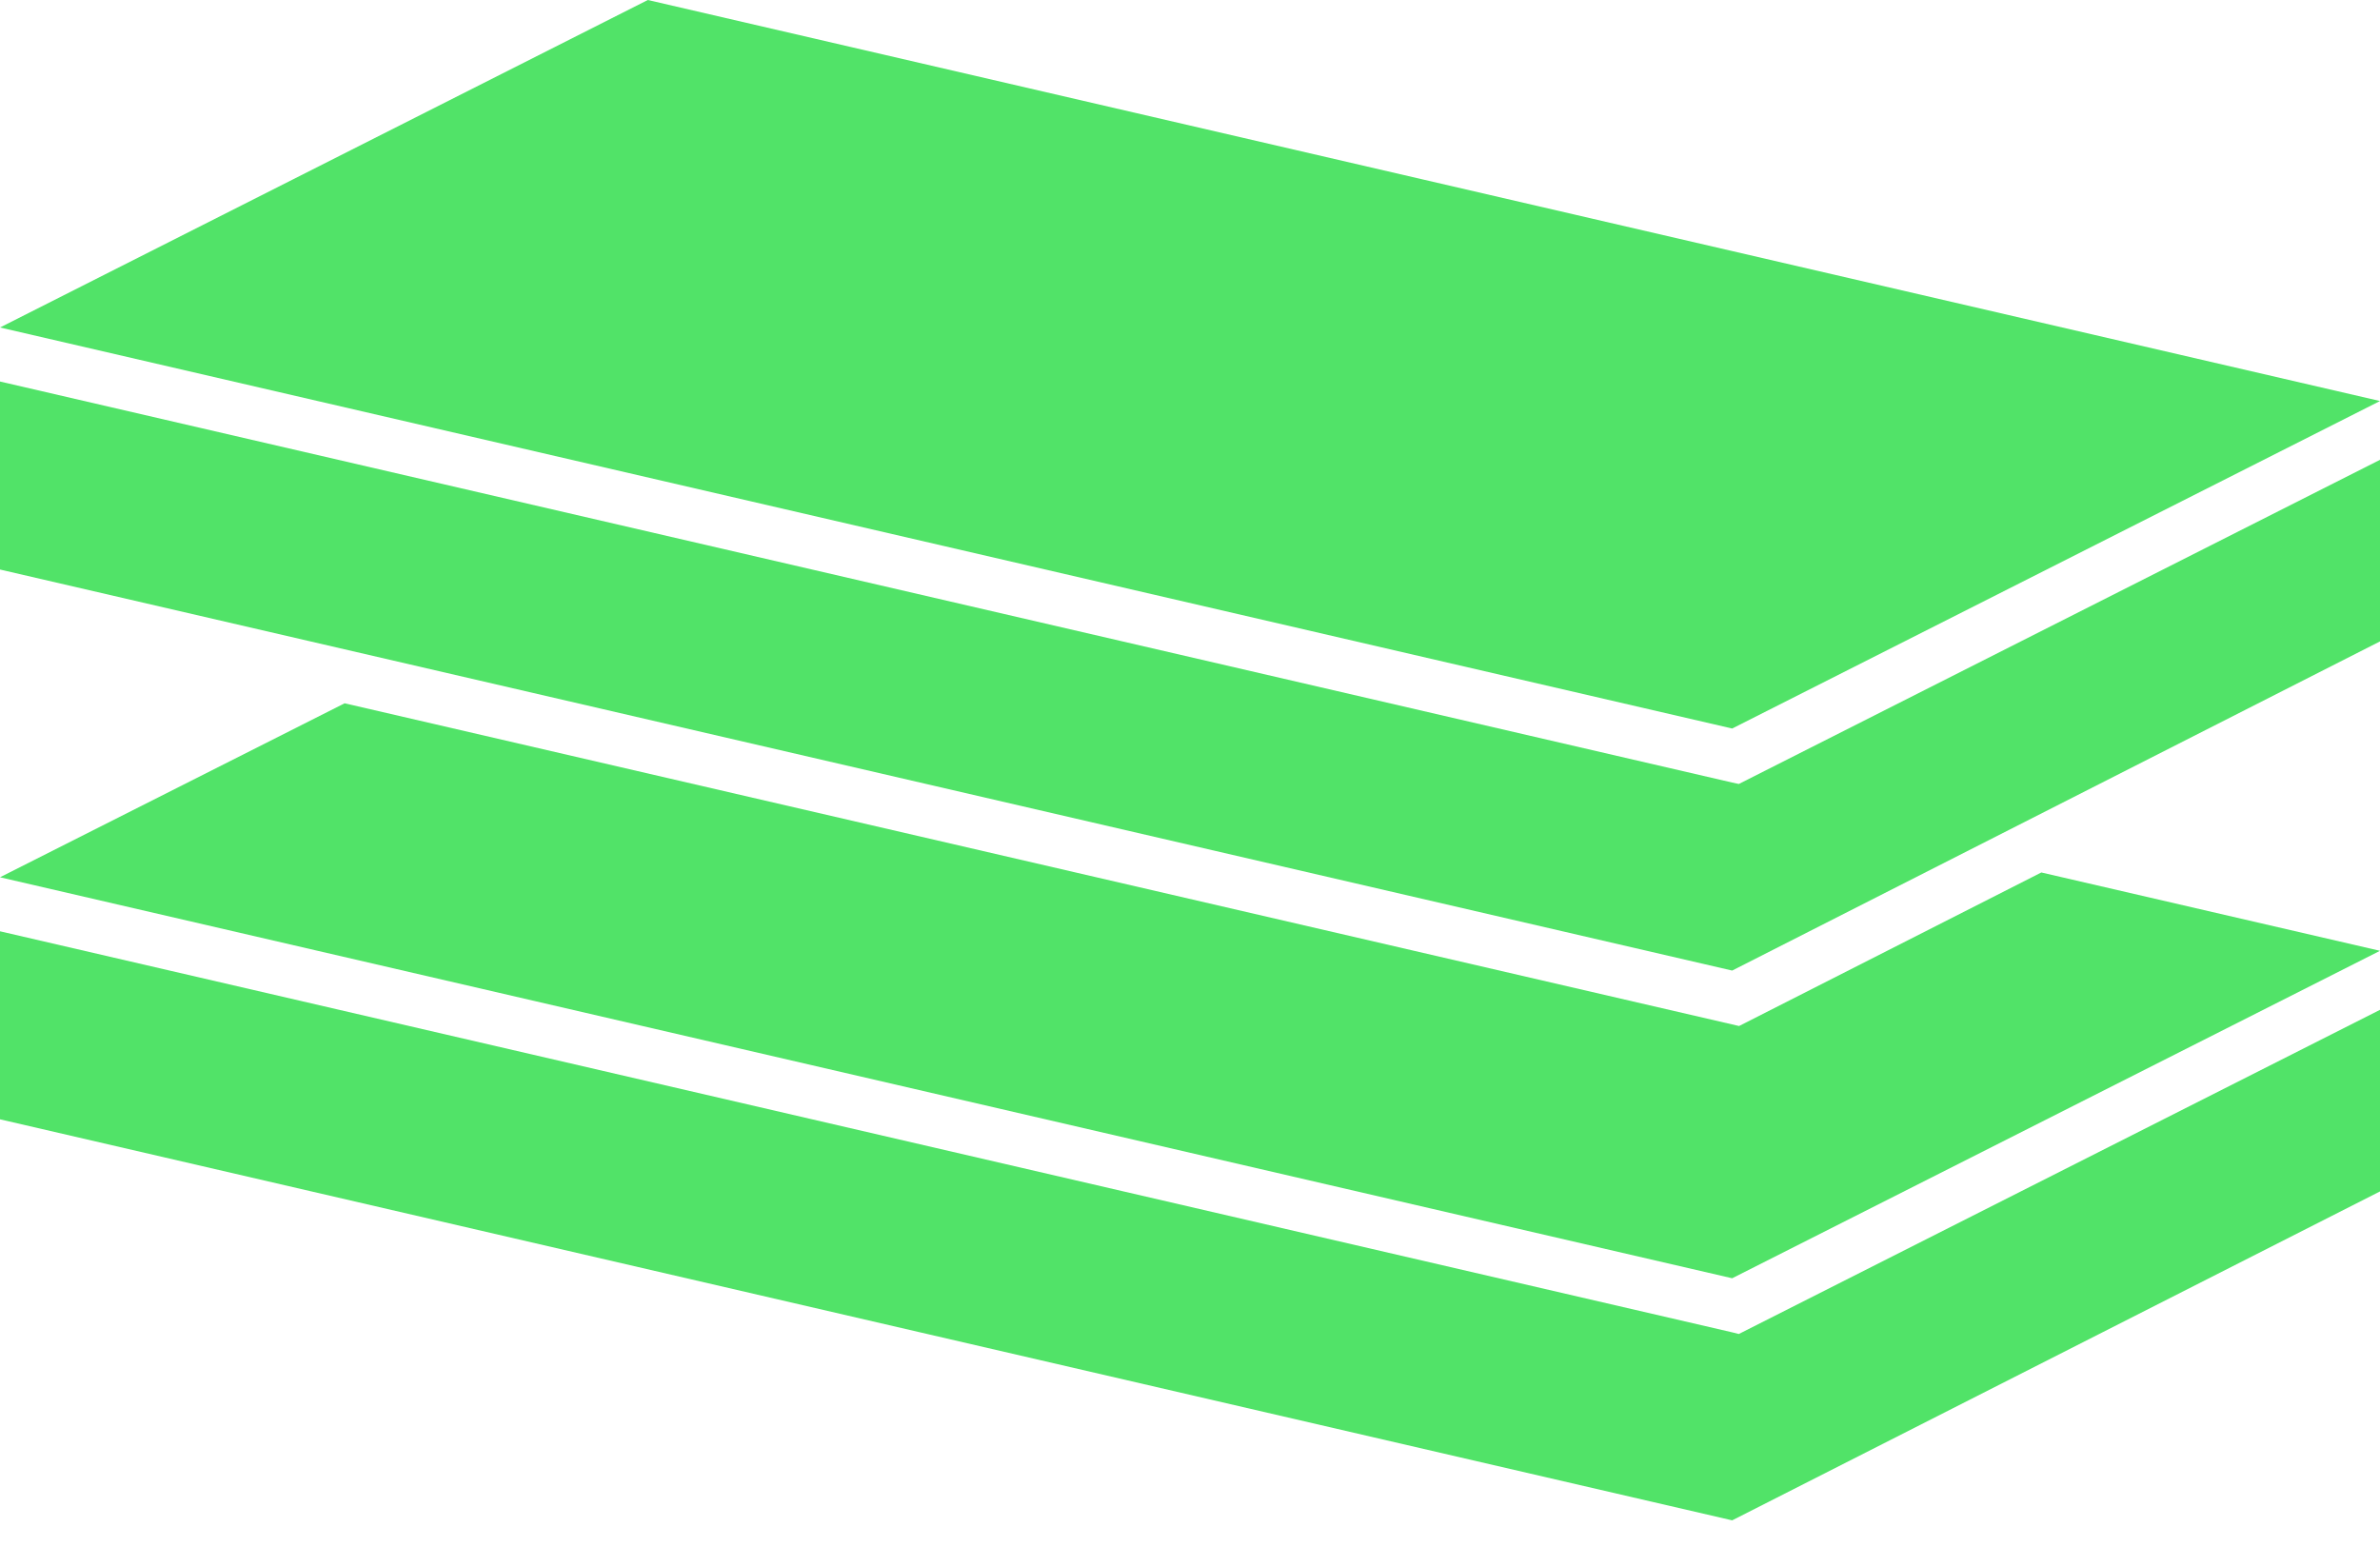
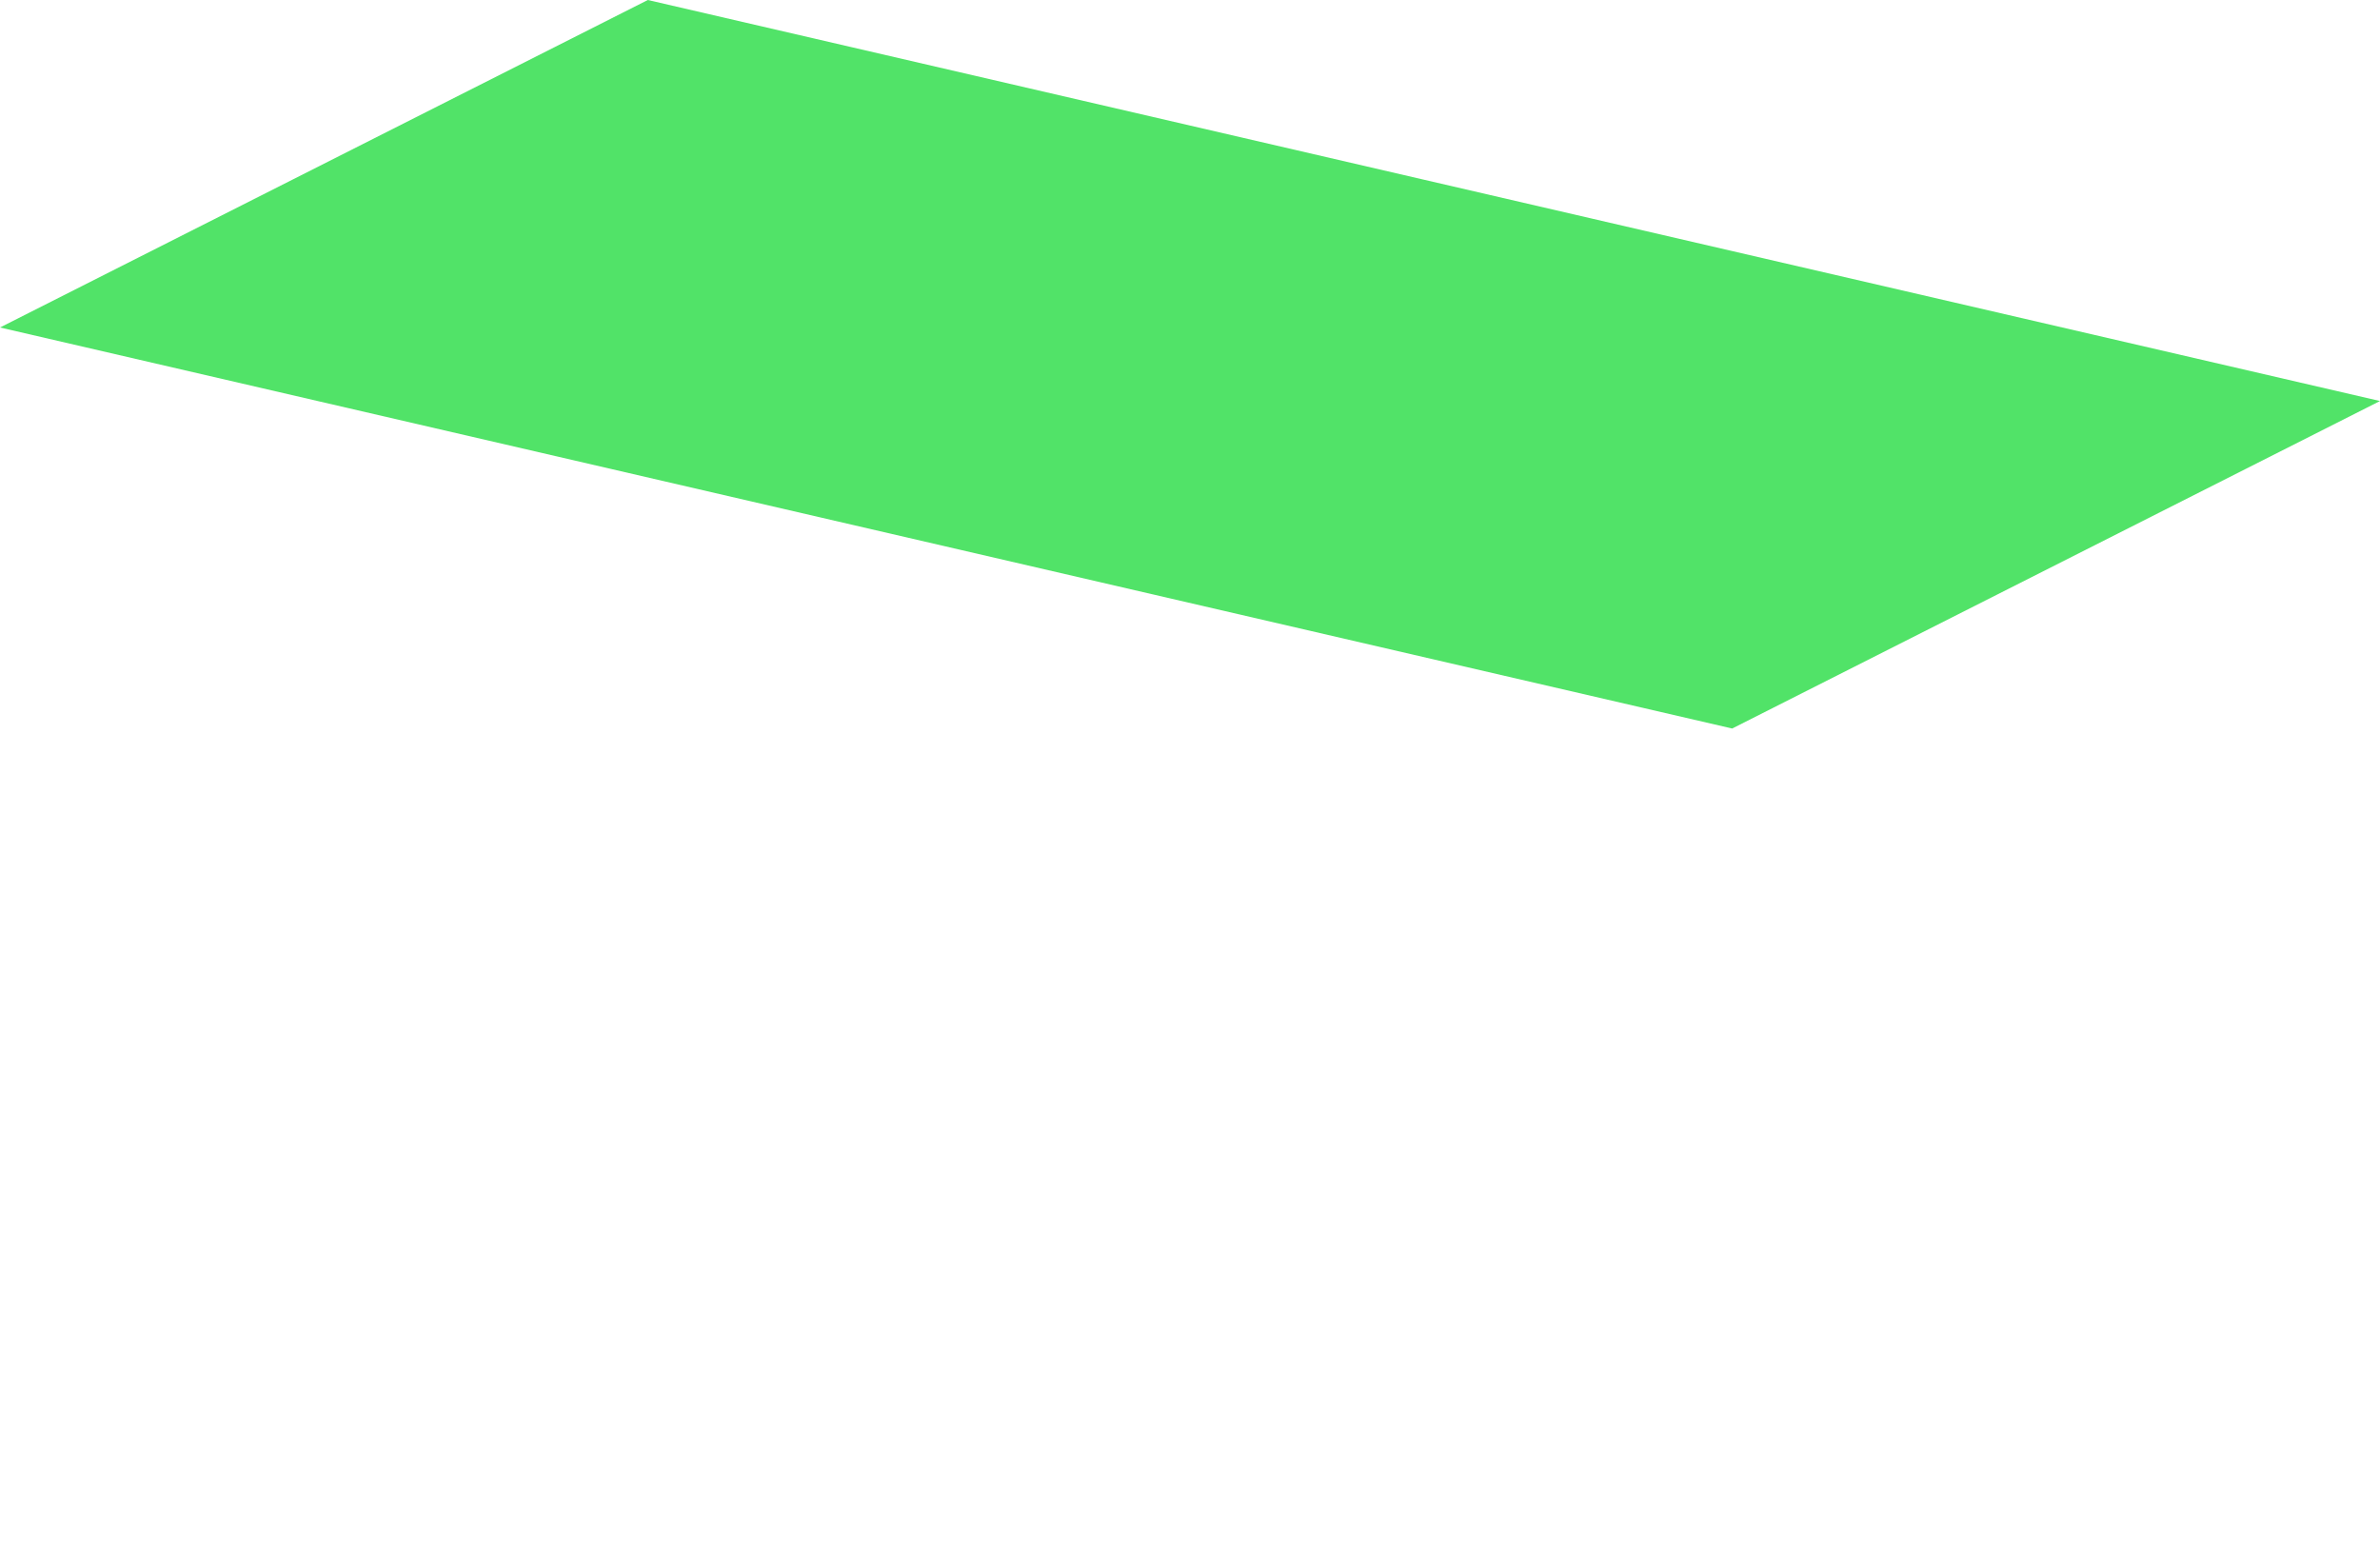
<svg xmlns="http://www.w3.org/2000/svg" width="60" height="39" viewBox="0 0 60 39" fill="none">
  <path d="M60 10.11L35.844 4.518L16.332 0L0 8.256L43.668 18.366L60 10.11Z" fill="#51E368" />
-   <path d="M43.668 19.728L0 9.618V14.358L43.668 24.468L60 16.17V11.592L43.836 19.764L43.668 19.728ZM43.668 33.588L0 23.478V28.218L43.668 38.328L60 30.036V25.458L43.836 33.63L43.668 33.588Z" fill="#51E368" />
-   <path d="M43.842 25.866L8.688 17.73L0 22.116L43.668 32.225L60 23.97L51.462 21.995L43.842 25.866Z" fill="#51E368" />
</svg>